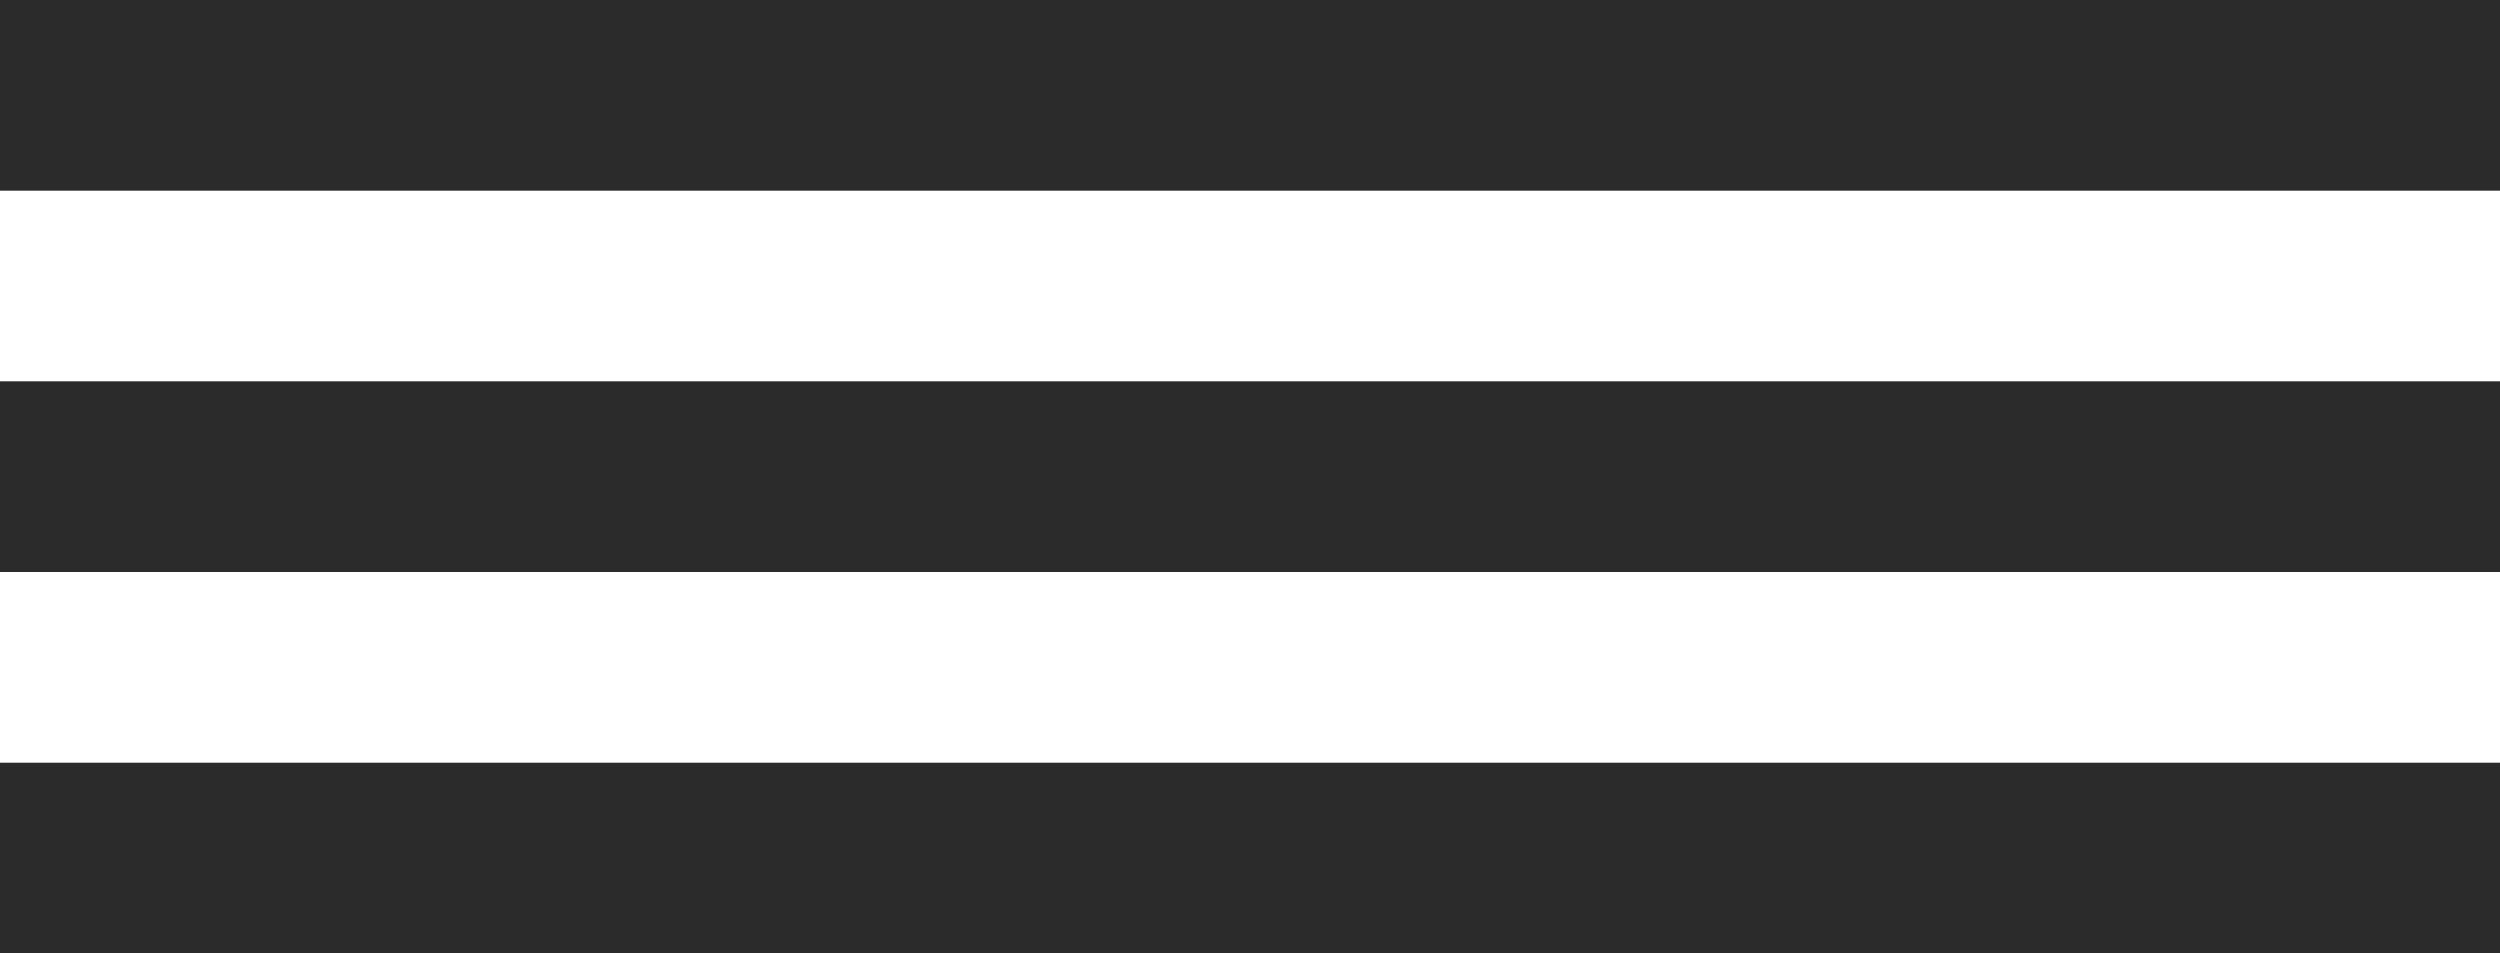
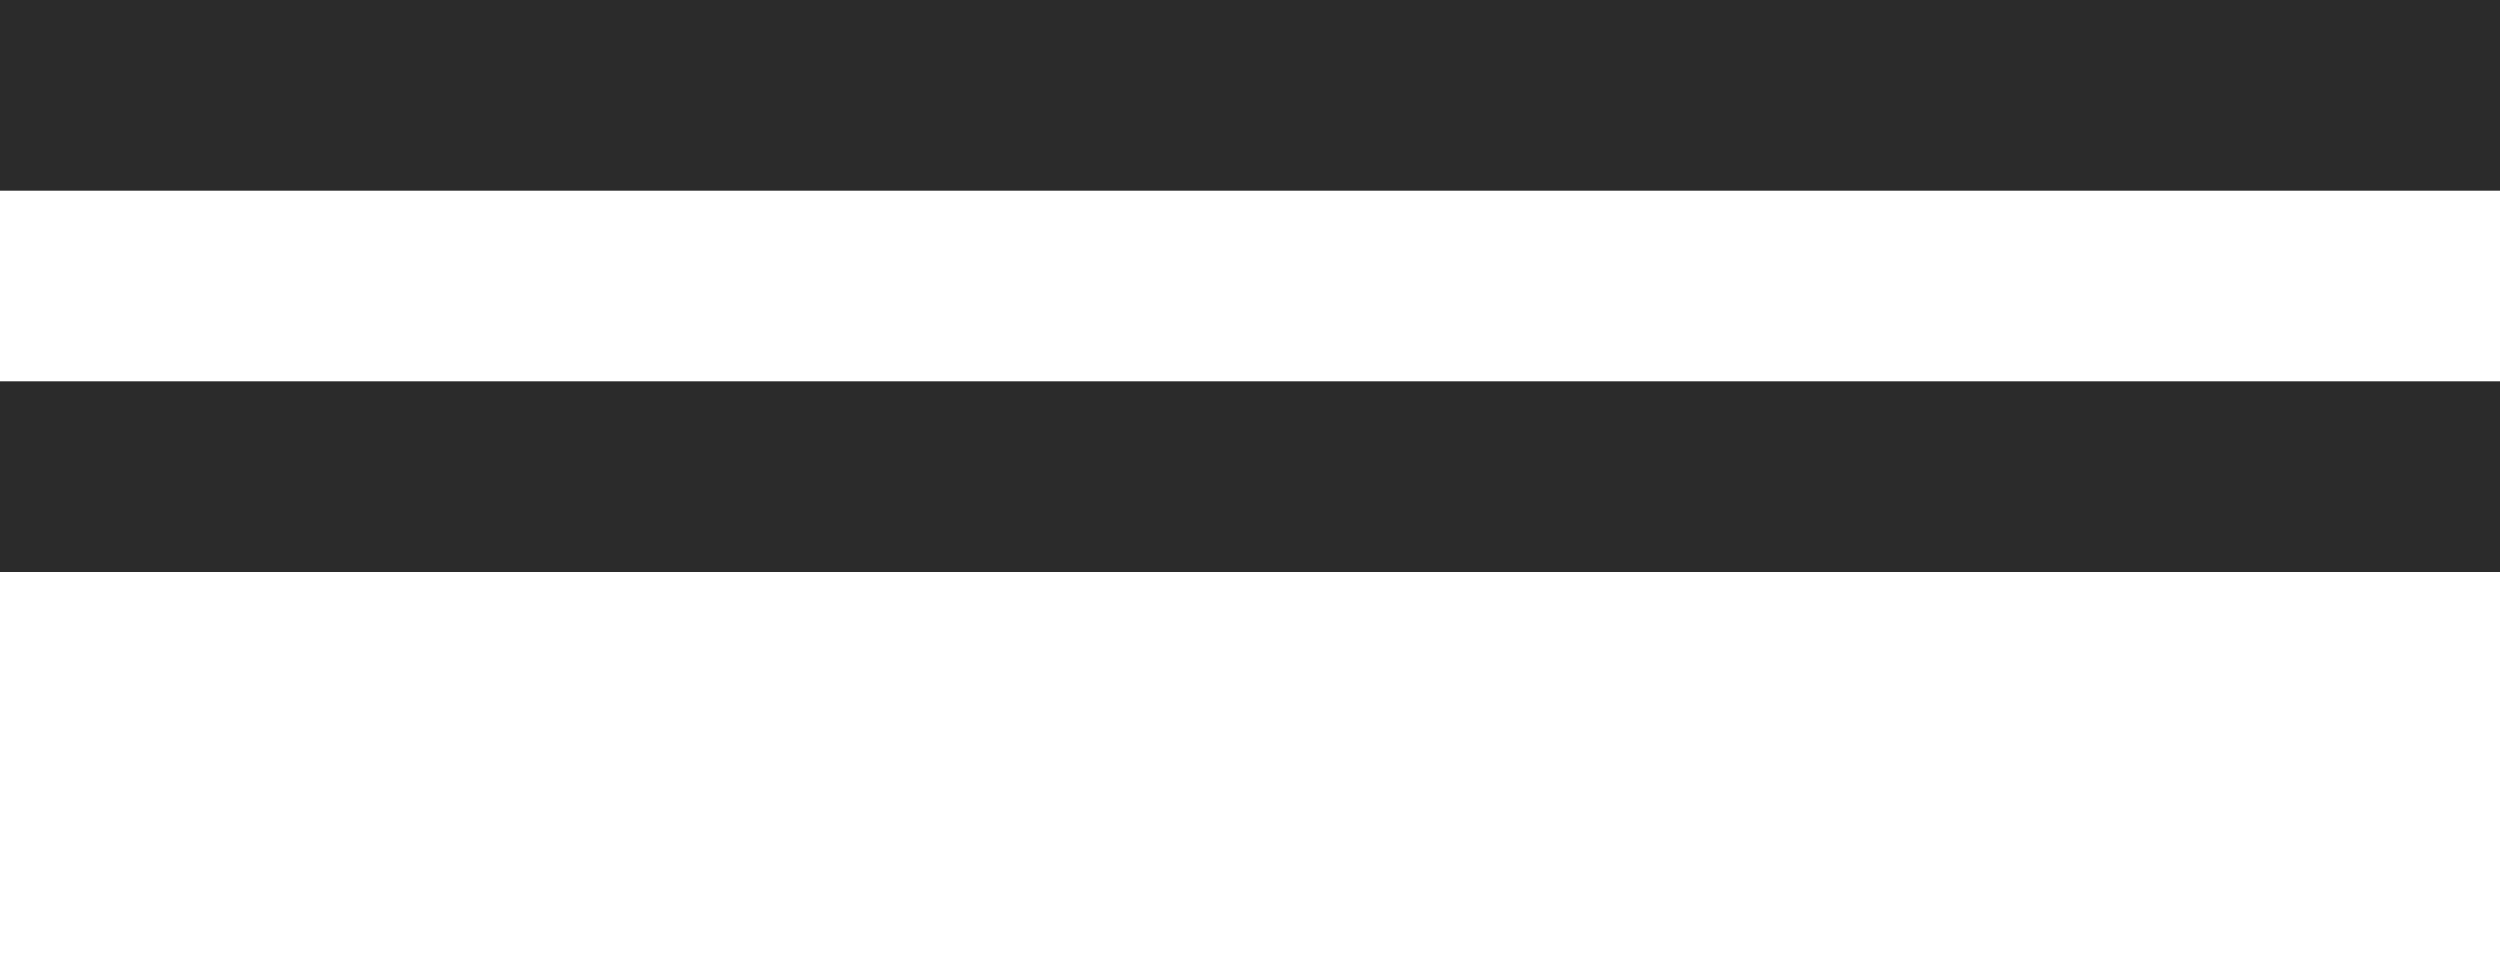
<svg xmlns="http://www.w3.org/2000/svg" width="236" height="90" viewBox="0 0 236 90" fill="none">
-   <path d="M0 90H236V71.999H0V90ZM0 53.997H236V35.996H0V53.997ZM0 0V18.001H236V0H0Z" fill="#2B2B2B" />
+   <path d="M0 90V71.999H0V90ZM0 53.997H236V35.996H0V53.997ZM0 0V18.001H236V0H0Z" fill="#2B2B2B" />
</svg>